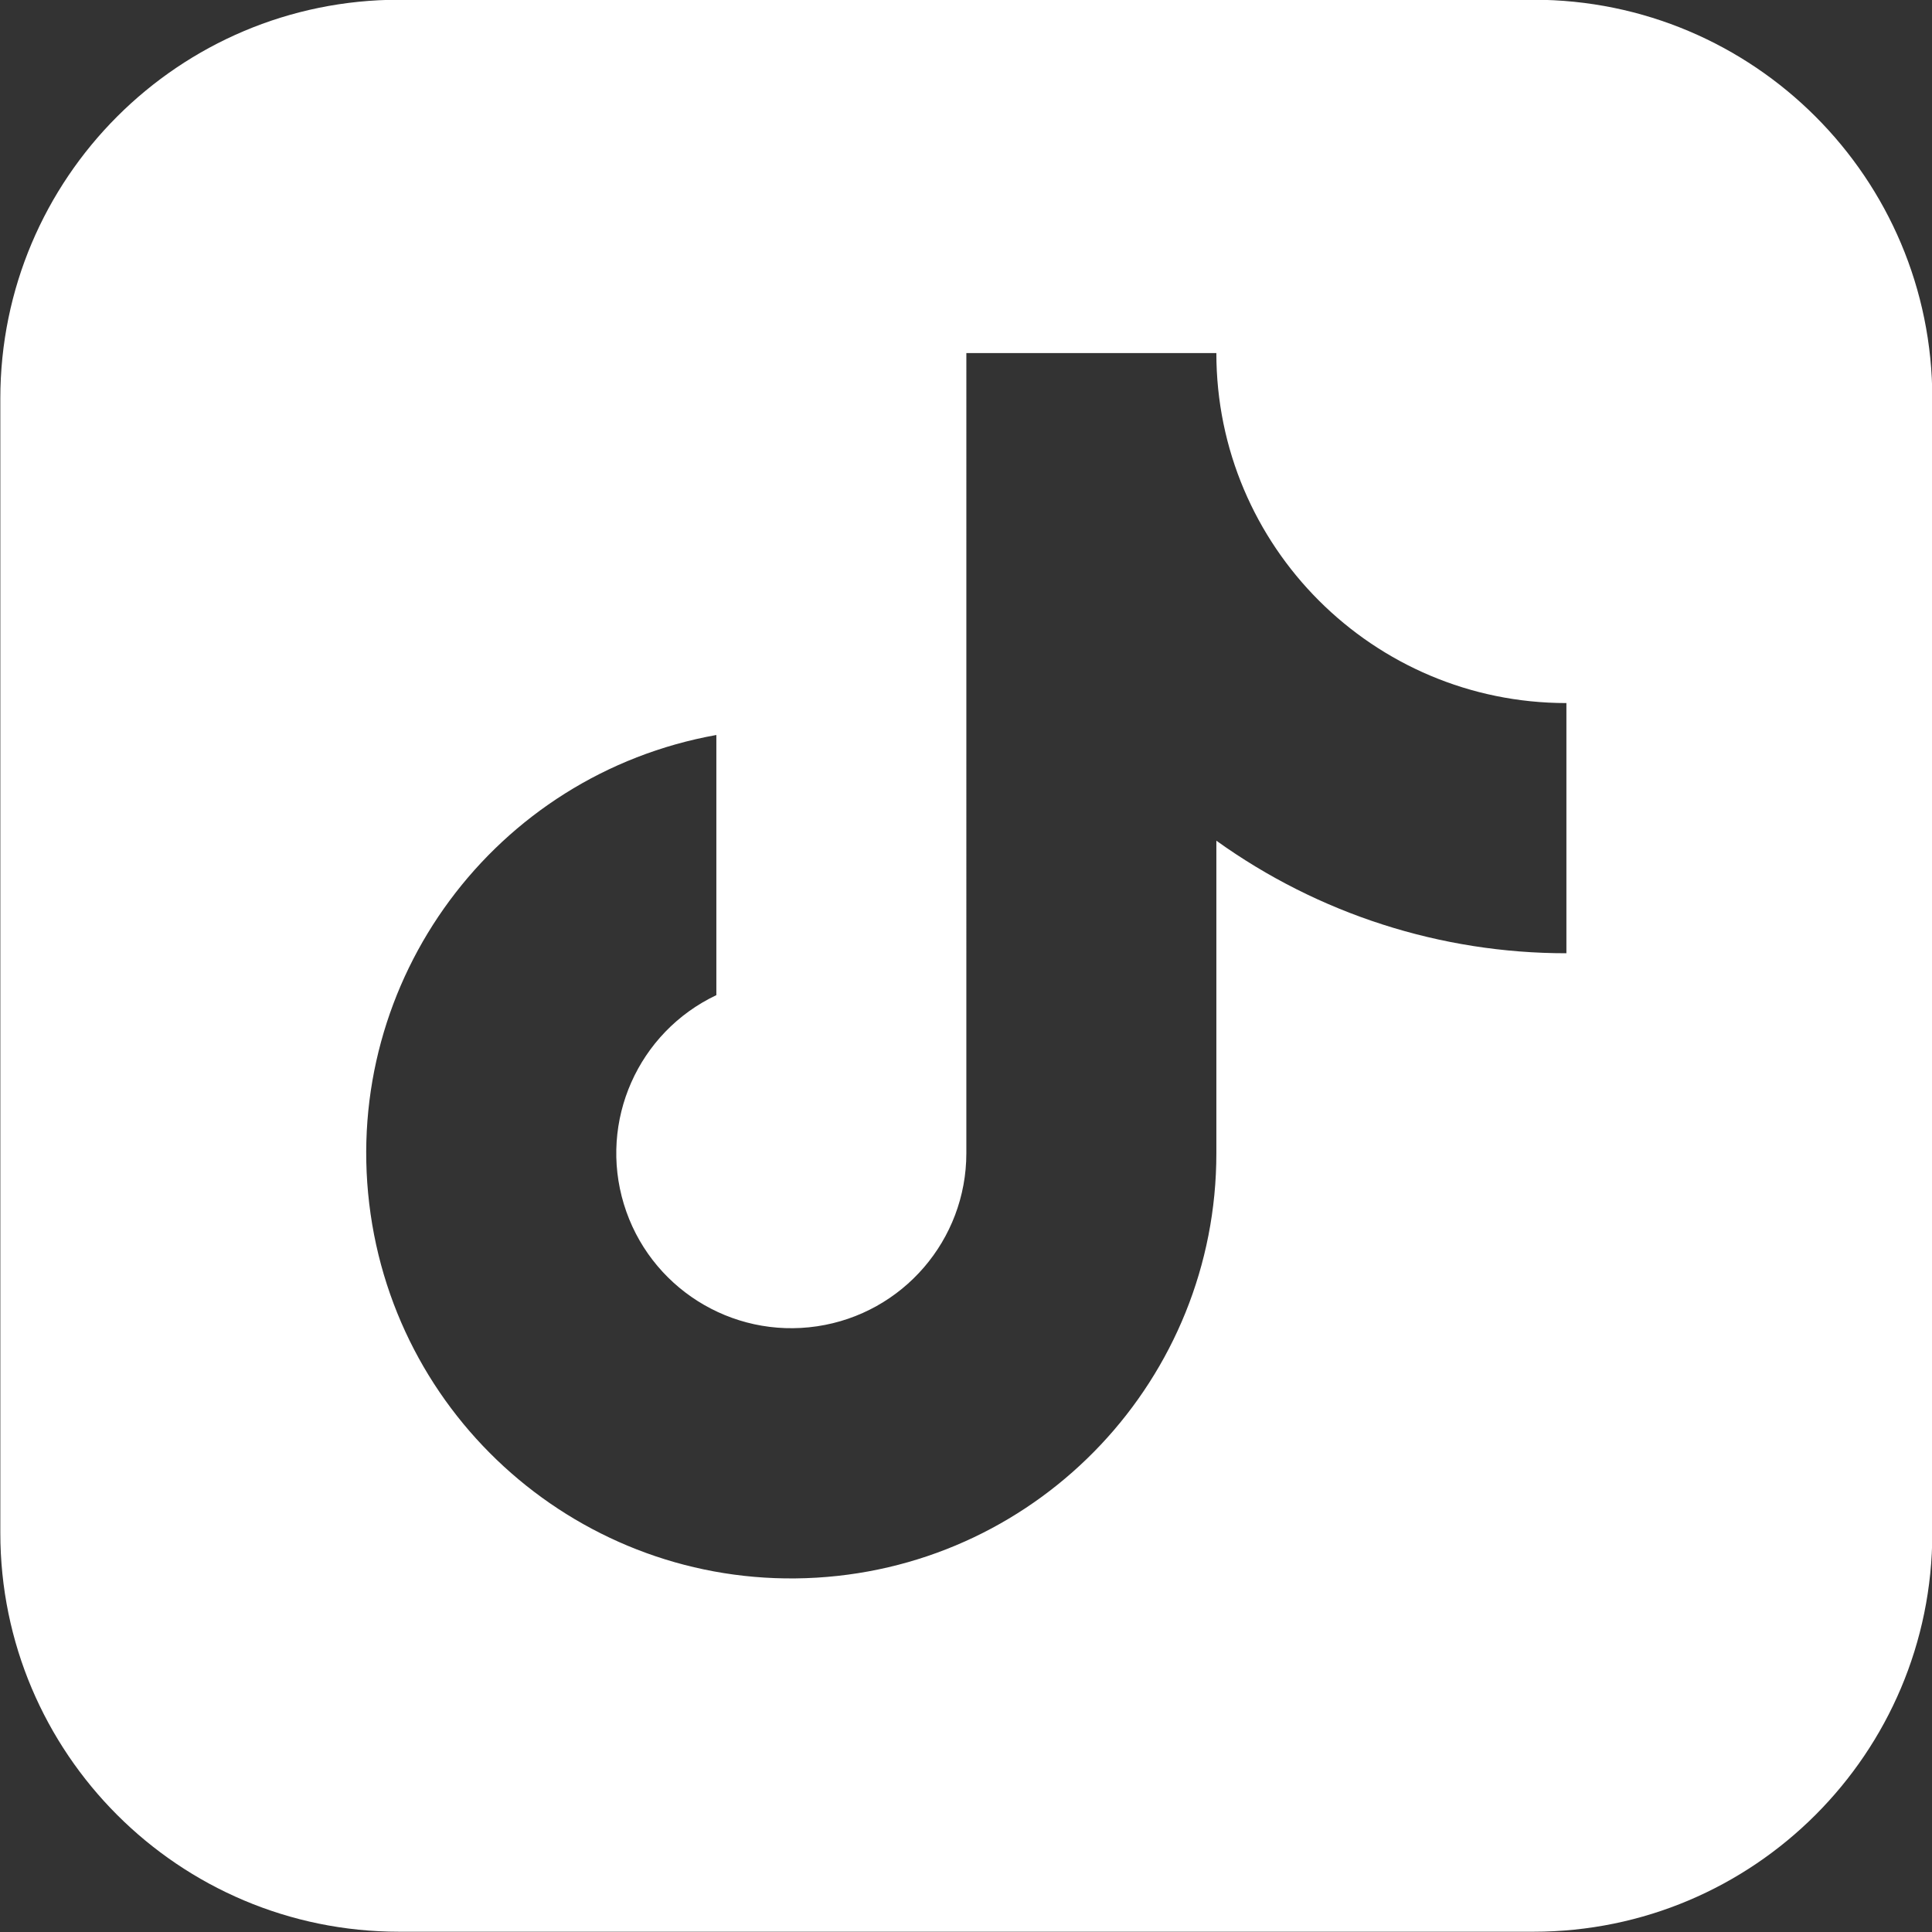
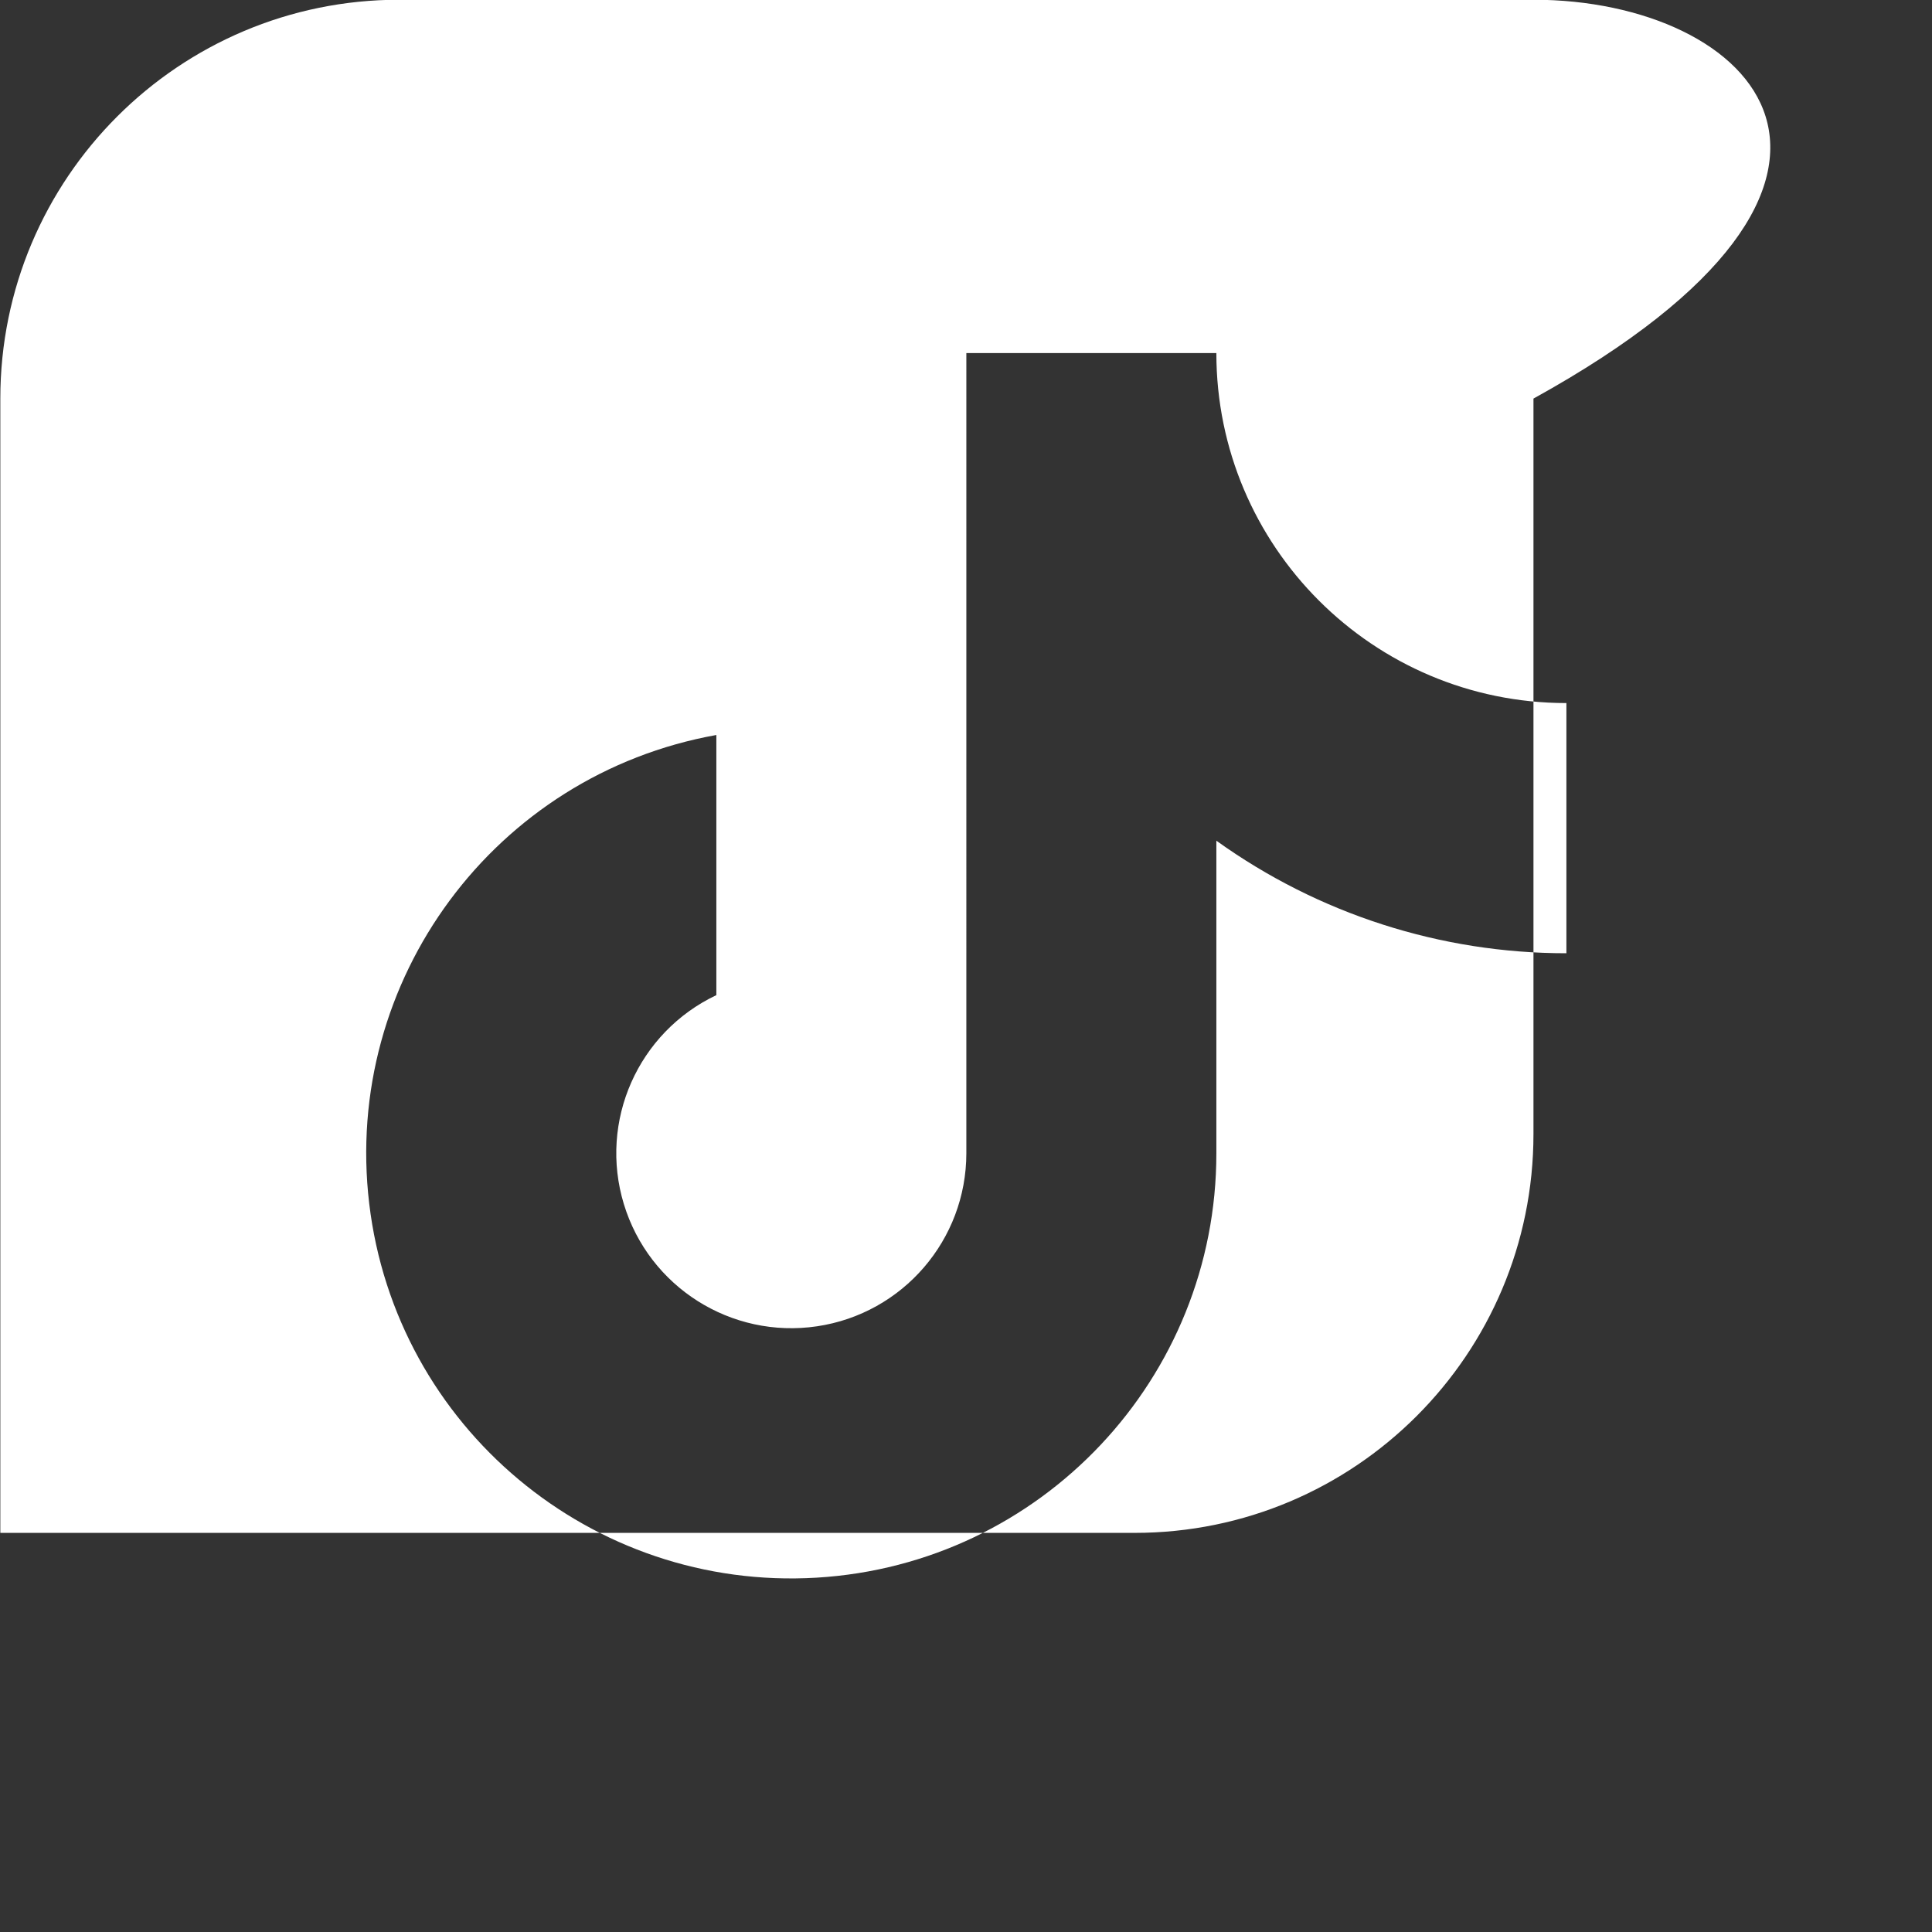
<svg xmlns="http://www.w3.org/2000/svg" xmlns:ns1="http://www.inkscape.org/namespaces/inkscape" xmlns:ns2="http://sodipodi.sourceforge.net/DTD/sodipodi-0.dtd" id="Layer_1" version="1.1" viewBox="0 0 1920 1920" ns1:version="1.4 (86a8ad7, 2024-10-11)">
  <rect x="0" y="0" width="1920" height="1920" fill="#333333" stroke="none" />
  <ns2:namedview id="namedview1" pagecolor="#ffffff" bordercolor="#000000" borderopacity="0.25" ns1:showpageshadow="2" ns1:pageopacity="0.0" ns1:pagecheckerboard="0" ns1:deskcolor="#d1d1d1" ns1:zoom="0.9453125" ns1:cx="959.47107" ns1:cy="621.4876" ns1:window-width="3840" ns1:window-height="2054" ns1:window-x="3829" ns1:window-y="-11" ns1:window-maximized="1" ns1:current-layer="Layer_1" />
  <defs id="defs1">
    <style id="style1">
      .st0 {
        fill: #fff;
      }
    </style>
  </defs>
-   <path class="st0" d="M1523.94-.26H396.69C177.78-.26.32,177.2.32,396.11v1127.25c0,218.91,177.46,396.37,396.37,396.37h1127.25c218.91,0,396.37-177.46,396.37-396.37V396.11C1920.32,177.2,1742.85-.26,1523.94-.26ZM1556.68,947.33c-124.81.09-246.49-39.07-347.87-111.86v310.52c.1,223.62-174.09,408.59-397.32,421.88-223.23,13.29-418.14-149.68-444.56-371.74-26.42-222.05,124.86-426.25,344.98-465.71v258.53c-77.87,36.93-116.99,125.24-91.92,207.69,25.08,82.45,106.77,134.08,192.01,121.41s148.35-85.88,148.35-172.06V350.85h248.45c0,192.12,155.75,347.85,347.87,347.85v248.63Z" id="path1" />
+   <path class="st0" d="M1523.94-.26H396.69C177.78-.26.32,177.2.32,396.11v1127.25h1127.25c218.91,0,396.37-177.46,396.37-396.37V396.11C1920.32,177.2,1742.85-.26,1523.94-.26ZM1556.68,947.33c-124.81.09-246.49-39.07-347.87-111.86v310.52c.1,223.62-174.09,408.59-397.32,421.88-223.23,13.29-418.14-149.68-444.56-371.74-26.42-222.05,124.86-426.25,344.98-465.71v258.53c-77.87,36.93-116.99,125.24-91.92,207.69,25.08,82.45,106.77,134.08,192.01,121.41s148.35-85.88,148.35-172.06V350.85h248.45c0,192.12,155.75,347.85,347.87,347.85v248.63Z" id="path1" />
</svg>